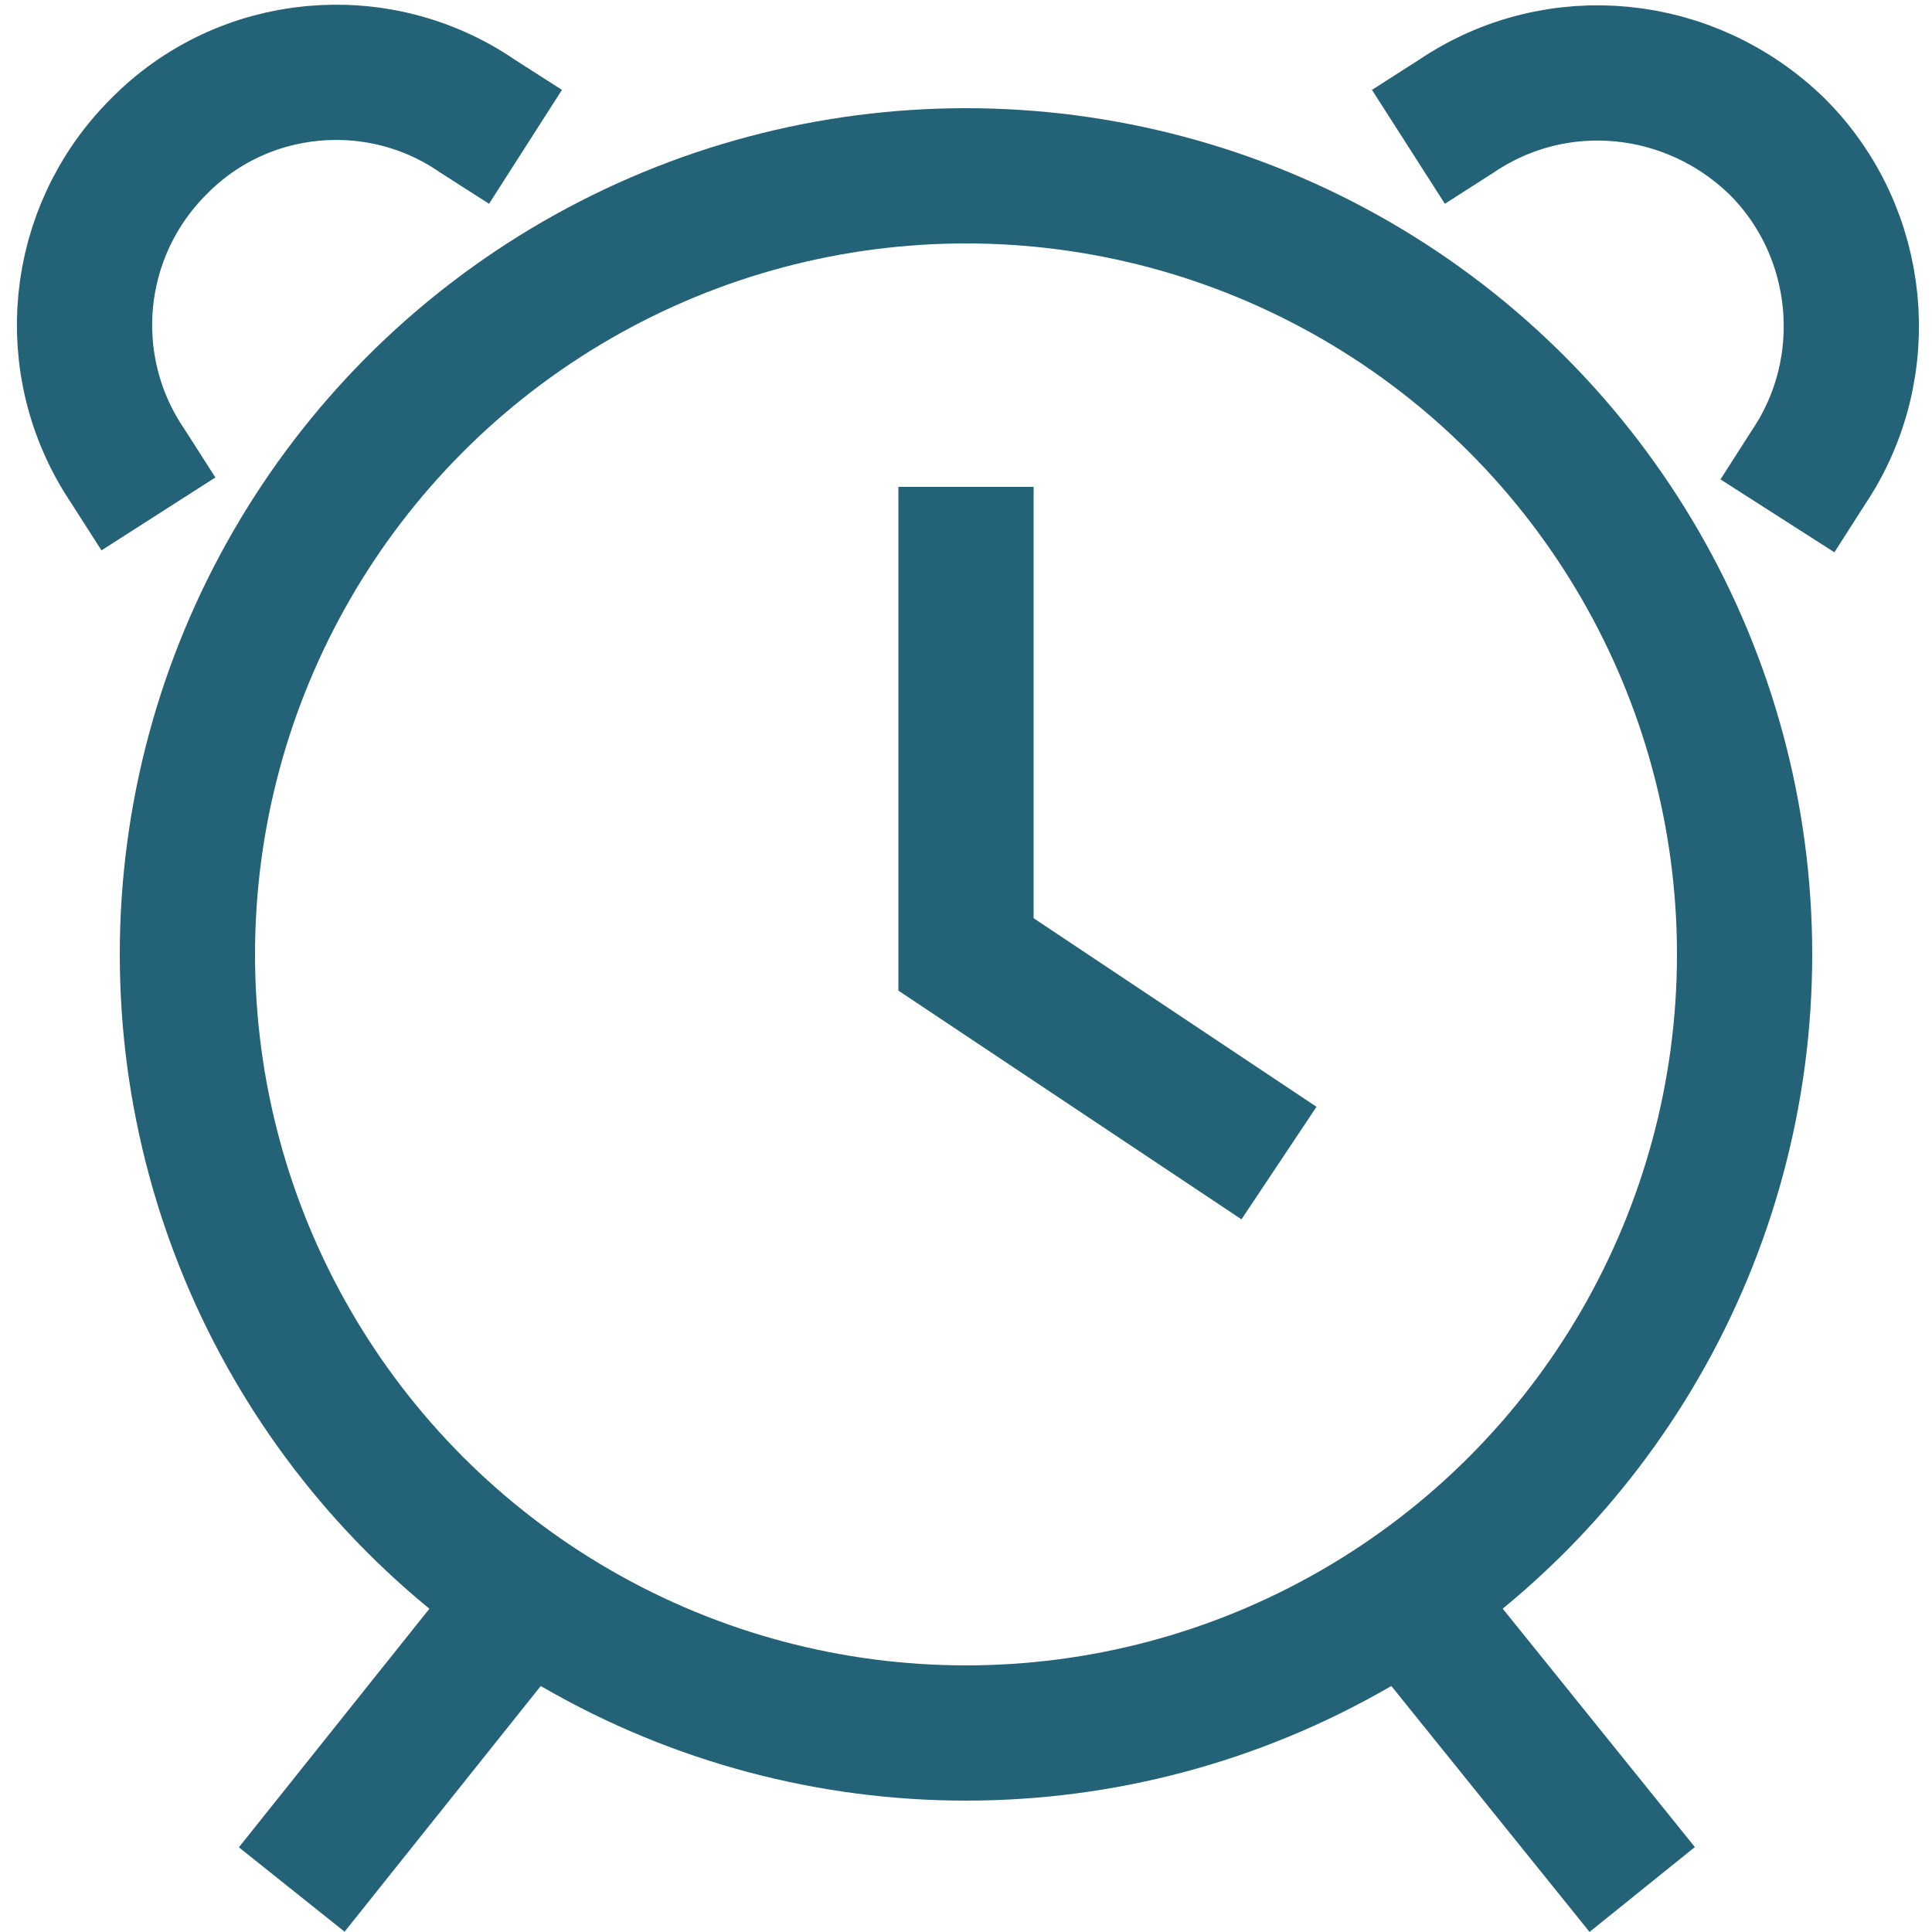
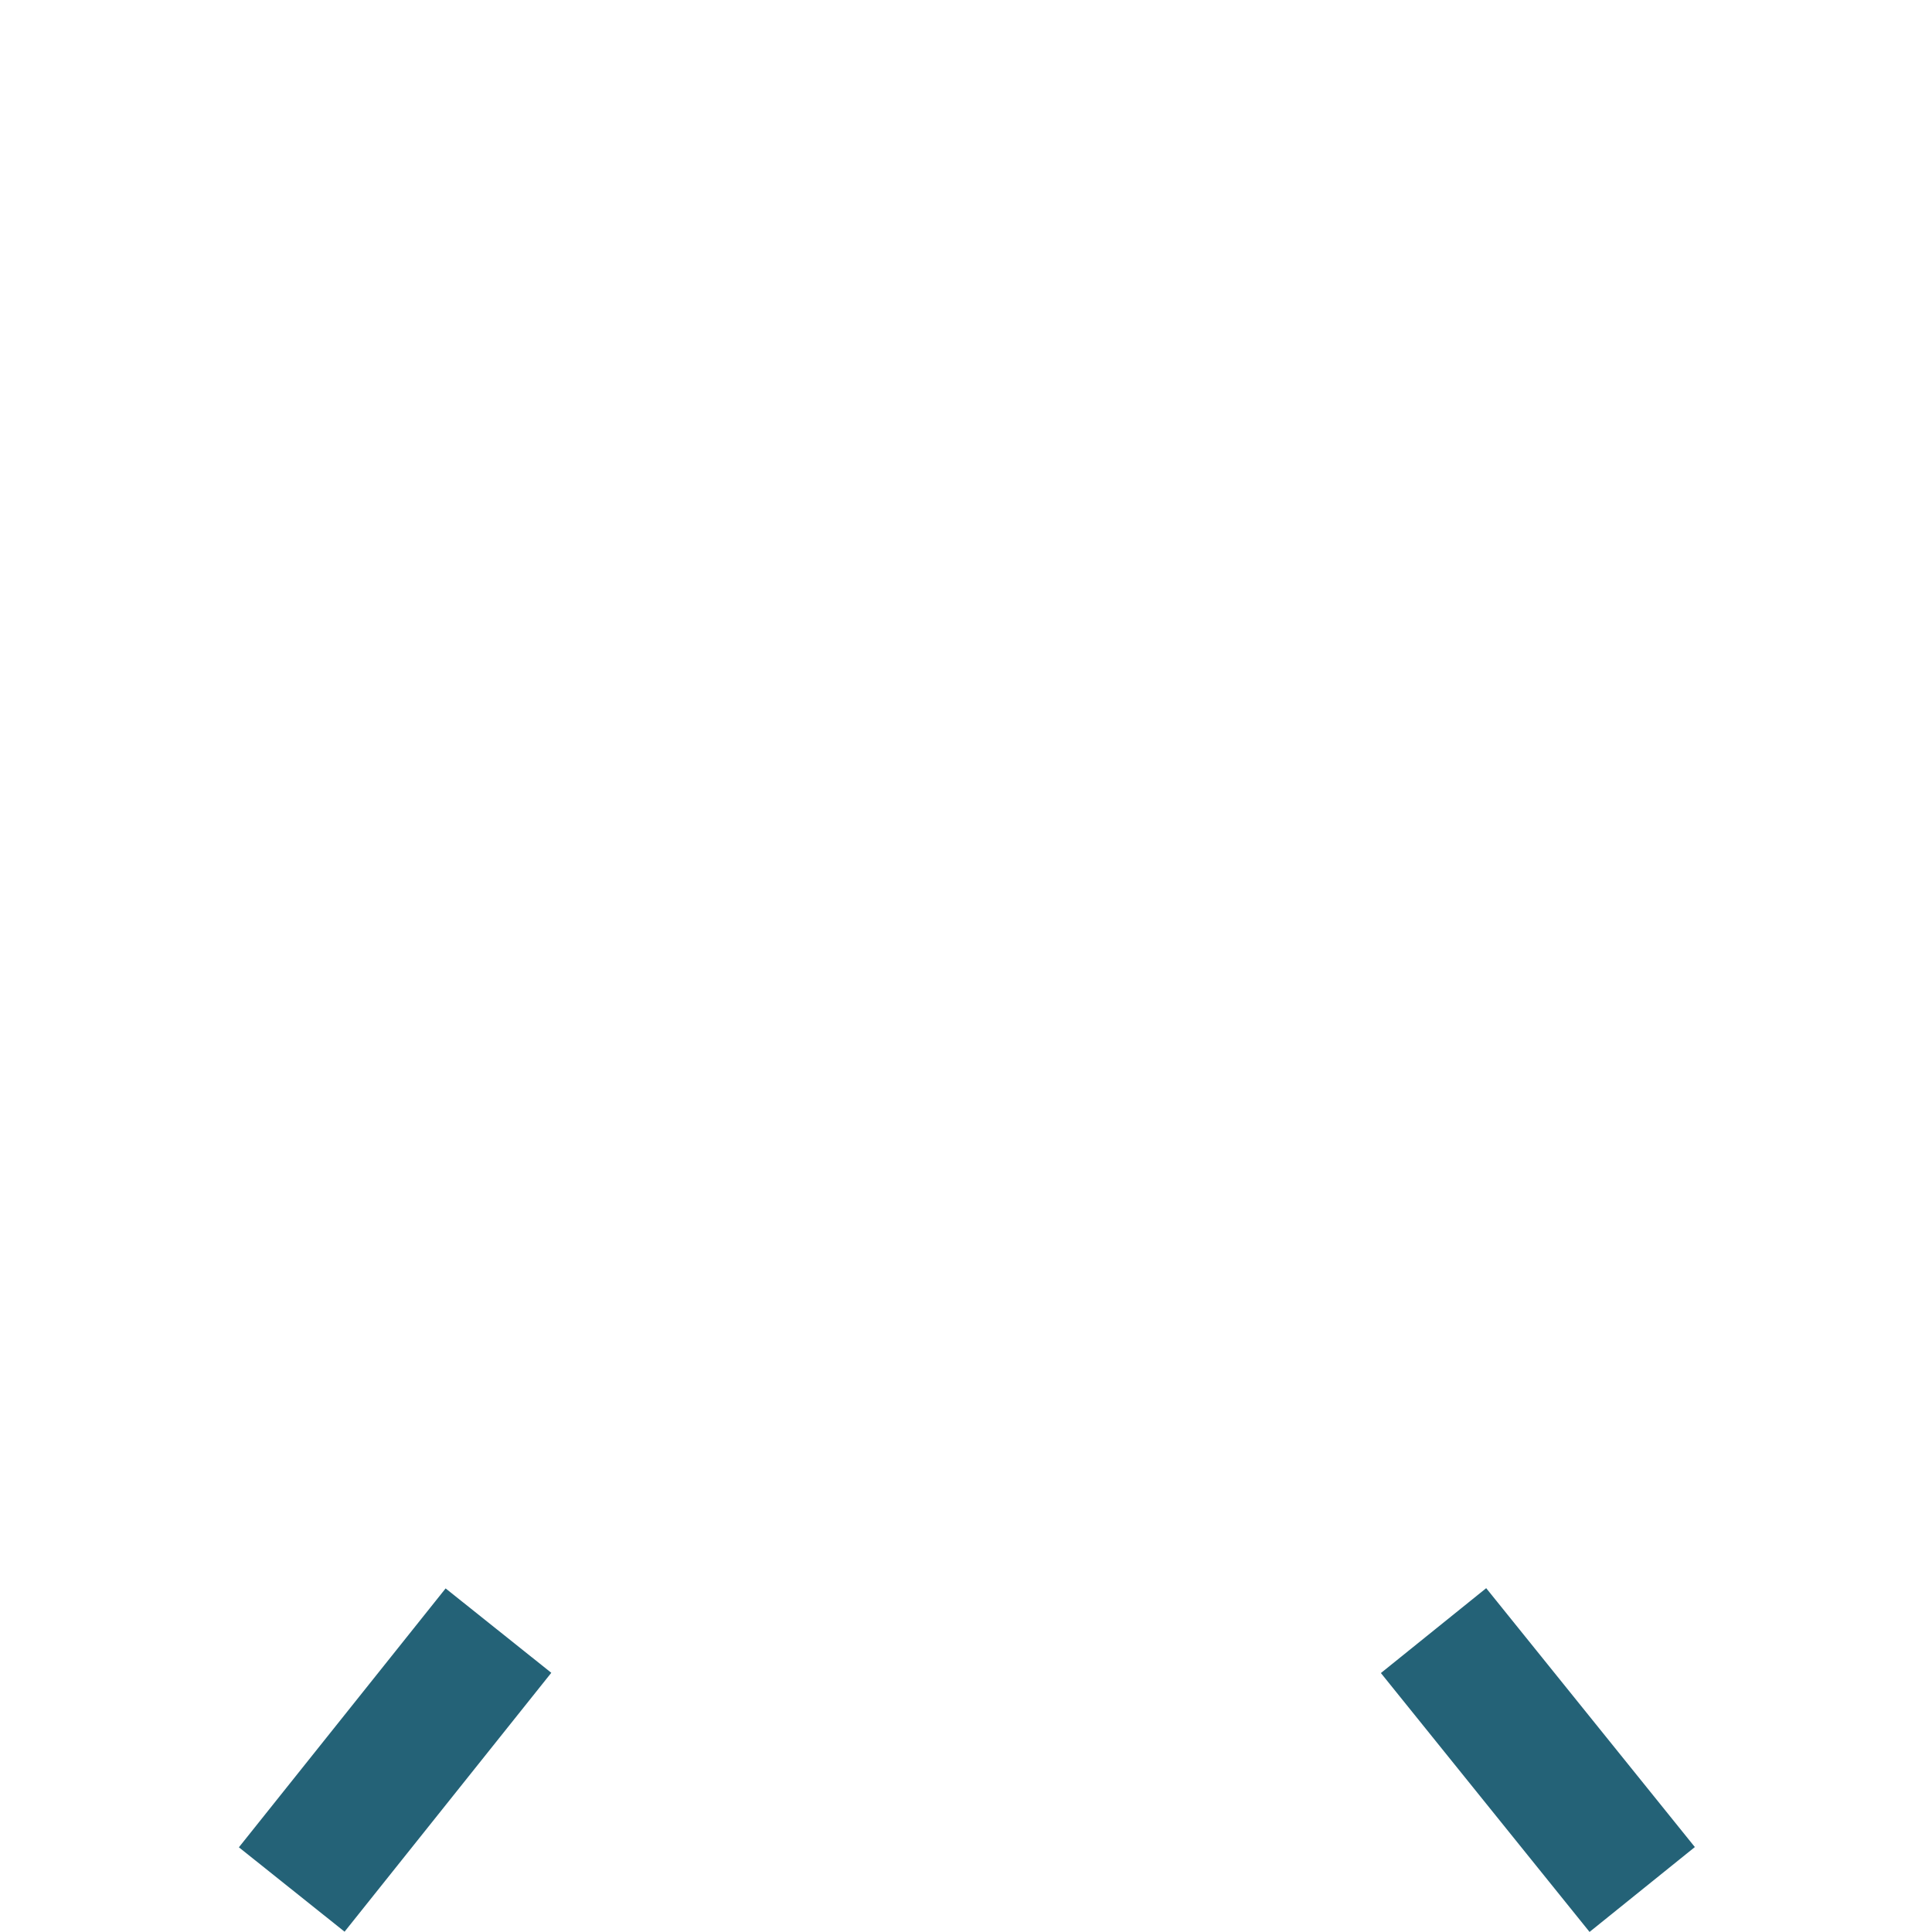
<svg xmlns="http://www.w3.org/2000/svg" version="1.1" id="Layer_1" x="0px" y="0px" viewBox="0 0 100 100" style="enable-background:new 0 0 100 100;" xml:space="preserve">
  <style type="text/css">
	.st0{fill:none;stroke:#246277;stroke-width:7;stroke-miterlimit:10;}
</style>
  <g id="XMLID_567_">
-     <circle id="XMLID_573_" class="st0" cx="50" cy="49.4" r="40.3" />
-     <polyline id="XMLID_572_" class="st0" points="50,25.2 50,49.4 66.2,60.2  " />
    <line id="XMLID_571_" class="st0" x1="74.2" y1="84.4" x2="85" y2="97.8" />
    <line id="XMLID_570_" class="st0" x1="25.8" y1="84.4" x2="15.1" y2="97.8" />
-     <path id="XMLID_569_" class="st0" d="M72.9,7.6l2.5-1.6c5.2-3.5,12.1-2.8,16.6,1.6l0,0c4.4,4.4,5.1,11.4,1.6,16.6l-1.6,2.5" />
-     <path id="XMLID_568_" class="st0" d="M27.2,7.6l-2.5-1.6C19.6,2.5,12.6,3.1,8.2,7.6l0,0C3.8,12,3.1,18.9,6.6,24.1l1.6,2.5" />
  </g>
</svg>